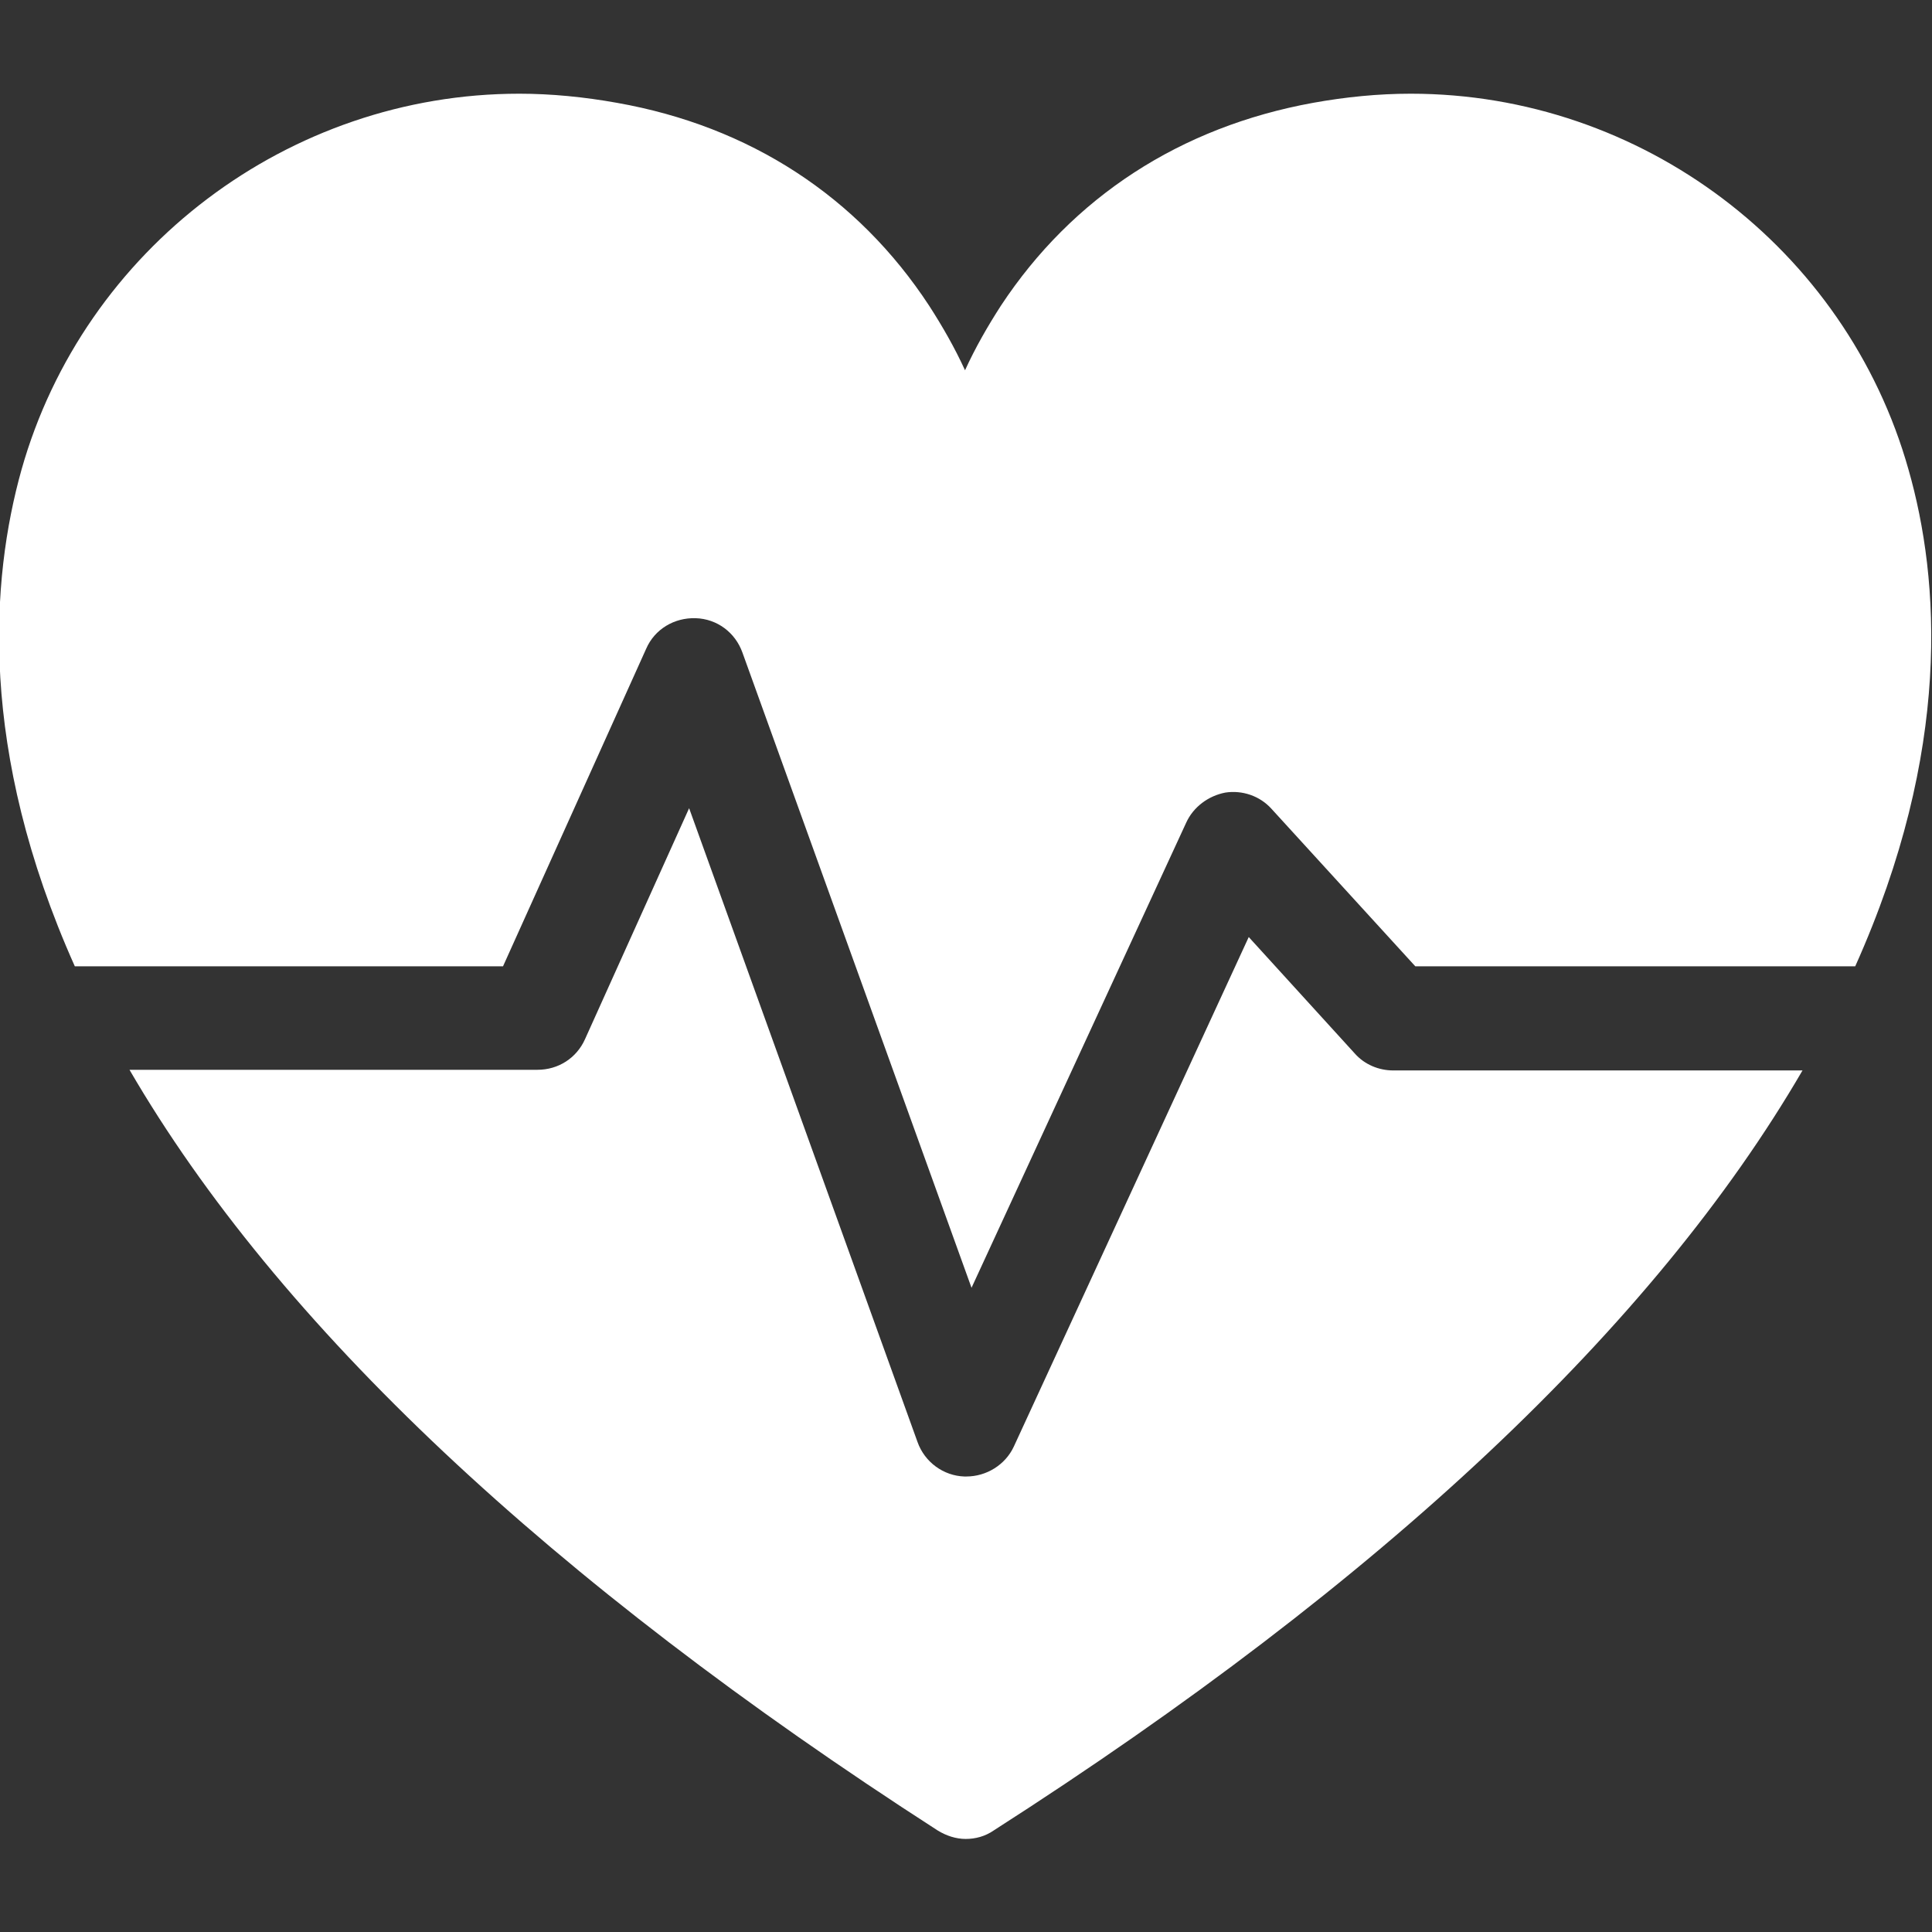
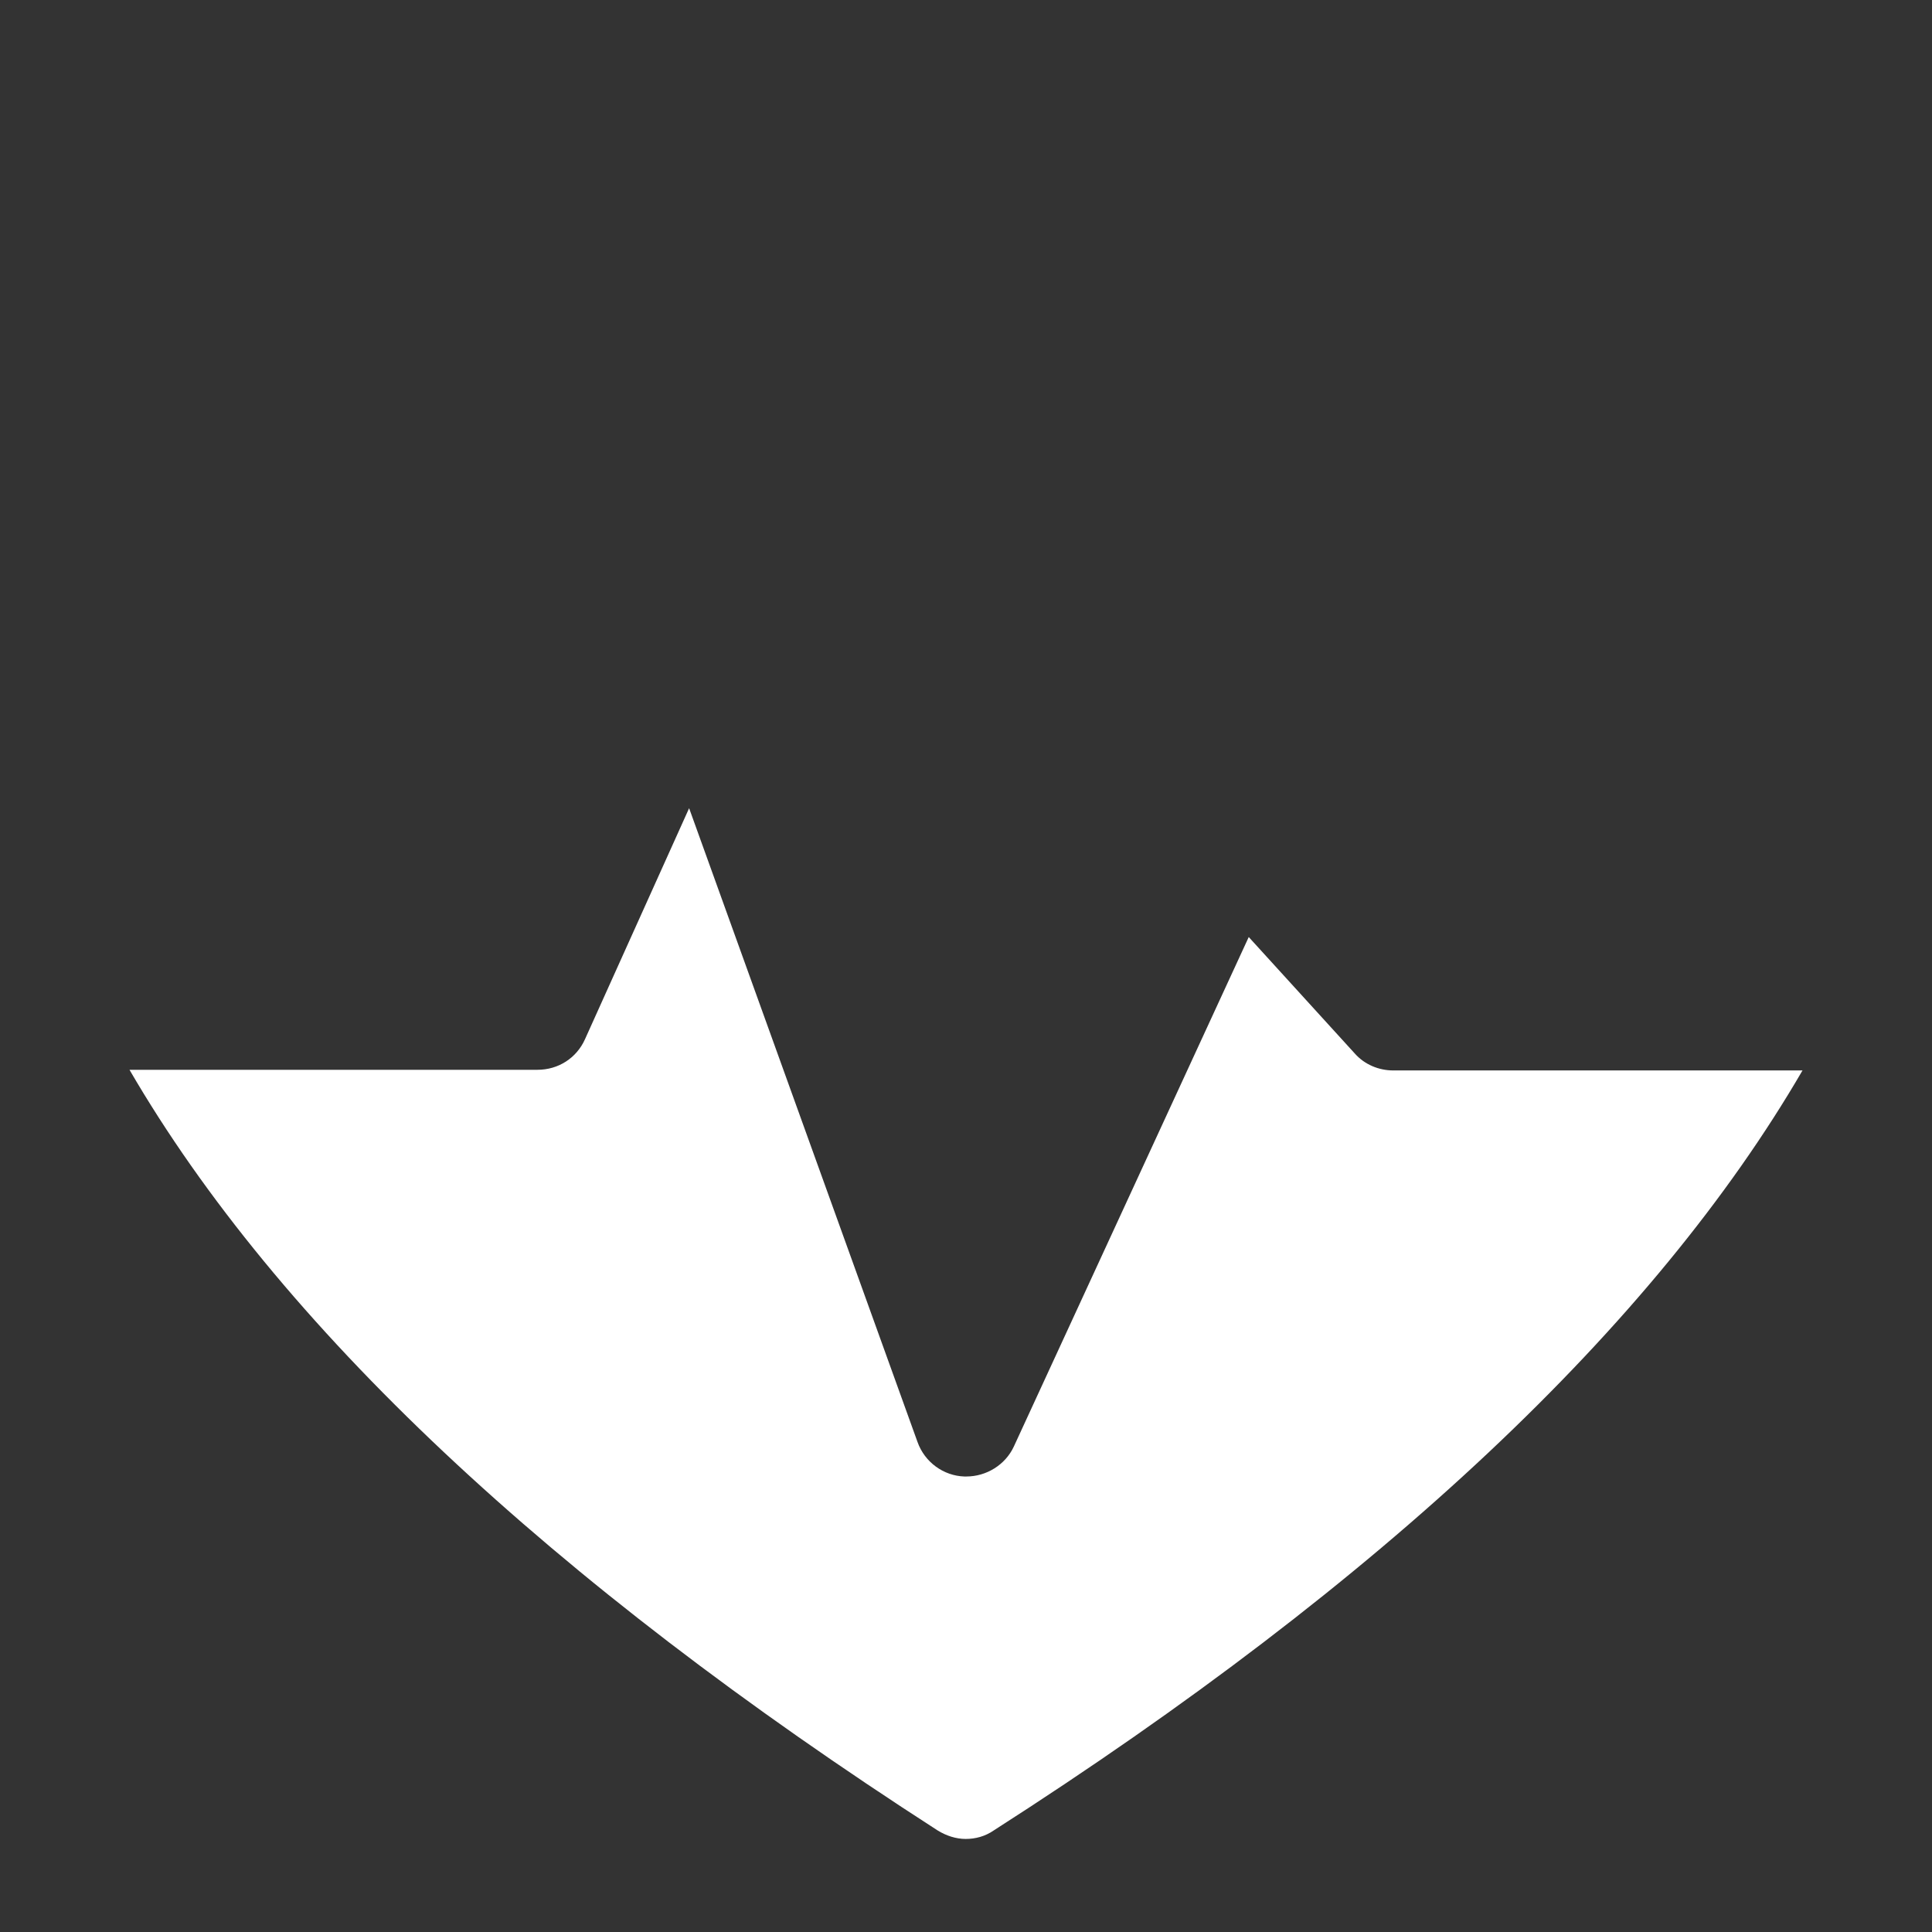
<svg xmlns="http://www.w3.org/2000/svg" version="1.1" id="Capa_1" x="0px" y="0px" viewBox="0 0 296.9 296.9" style="enable-background:new 0 0 296.9 296.9;" xml:space="preserve">
  <rect x="0" y="0" width="296.9" height="296.9" fill="#333333" stroke="none" />
  <style type="text/css">
	.st0{fill:#FFFFFF;}
</style>
  <g>
-     <path class="st0" d="M77.3,148.5l22-48.8c1.3-3,4.3-4.8,7.6-4.7c3.3,0.1,6.1,2.2,7.2,5.3l35.2,97.6l33-71.5c1.1-2.4,3.4-4.1,6-4.6   c2.6-0.4,5.3,0.5,7.1,2.5l22.1,24.2h67.6c14.9-33.2,13-59.5,8.2-76.3c-9.6-34.1-41.1-57.8-76.5-57.8c-5,0-10,0.5-15,1.4   c-20.4,3.7-37,14.5-48,31.2c-2,3.1-3.9,6.4-5.5,9.9c-1.6-3.5-3.5-6.8-5.5-9.9c-11-16.8-27.6-27.6-48-31.2c-5-0.9-10.1-1.4-15-1.4   c-35.4,0-66.9,23.8-76.5,57.8c-4.7,16.8-6.7,43,8.2,76.3L77.3,148.5L77.3,148.5z" />
    <path class="st0" d="M214.1,164.5c-2.2,0-4.4-0.9-5.9-2.6L191.9,144l-36.1,78.3c-1.3,2.8-4.2,4.6-7.3,4.6c-0.1,0-0.2,0-0.3,0   c-3.2-0.1-6.1-2.2-7.2-5.3l-35.1-97.4l-16,35.5c-1.3,2.9-4.1,4.7-7.3,4.7H19.9c22.8,39.2,64.6,78.5,124.2,116.9   c1.3,0.8,2.8,1.3,4.3,1.3s3-0.4,4.3-1.3C212.5,243,254.2,203.7,277,164.5L214.1,164.5L214.1,164.5z" />
  </g>
</svg>